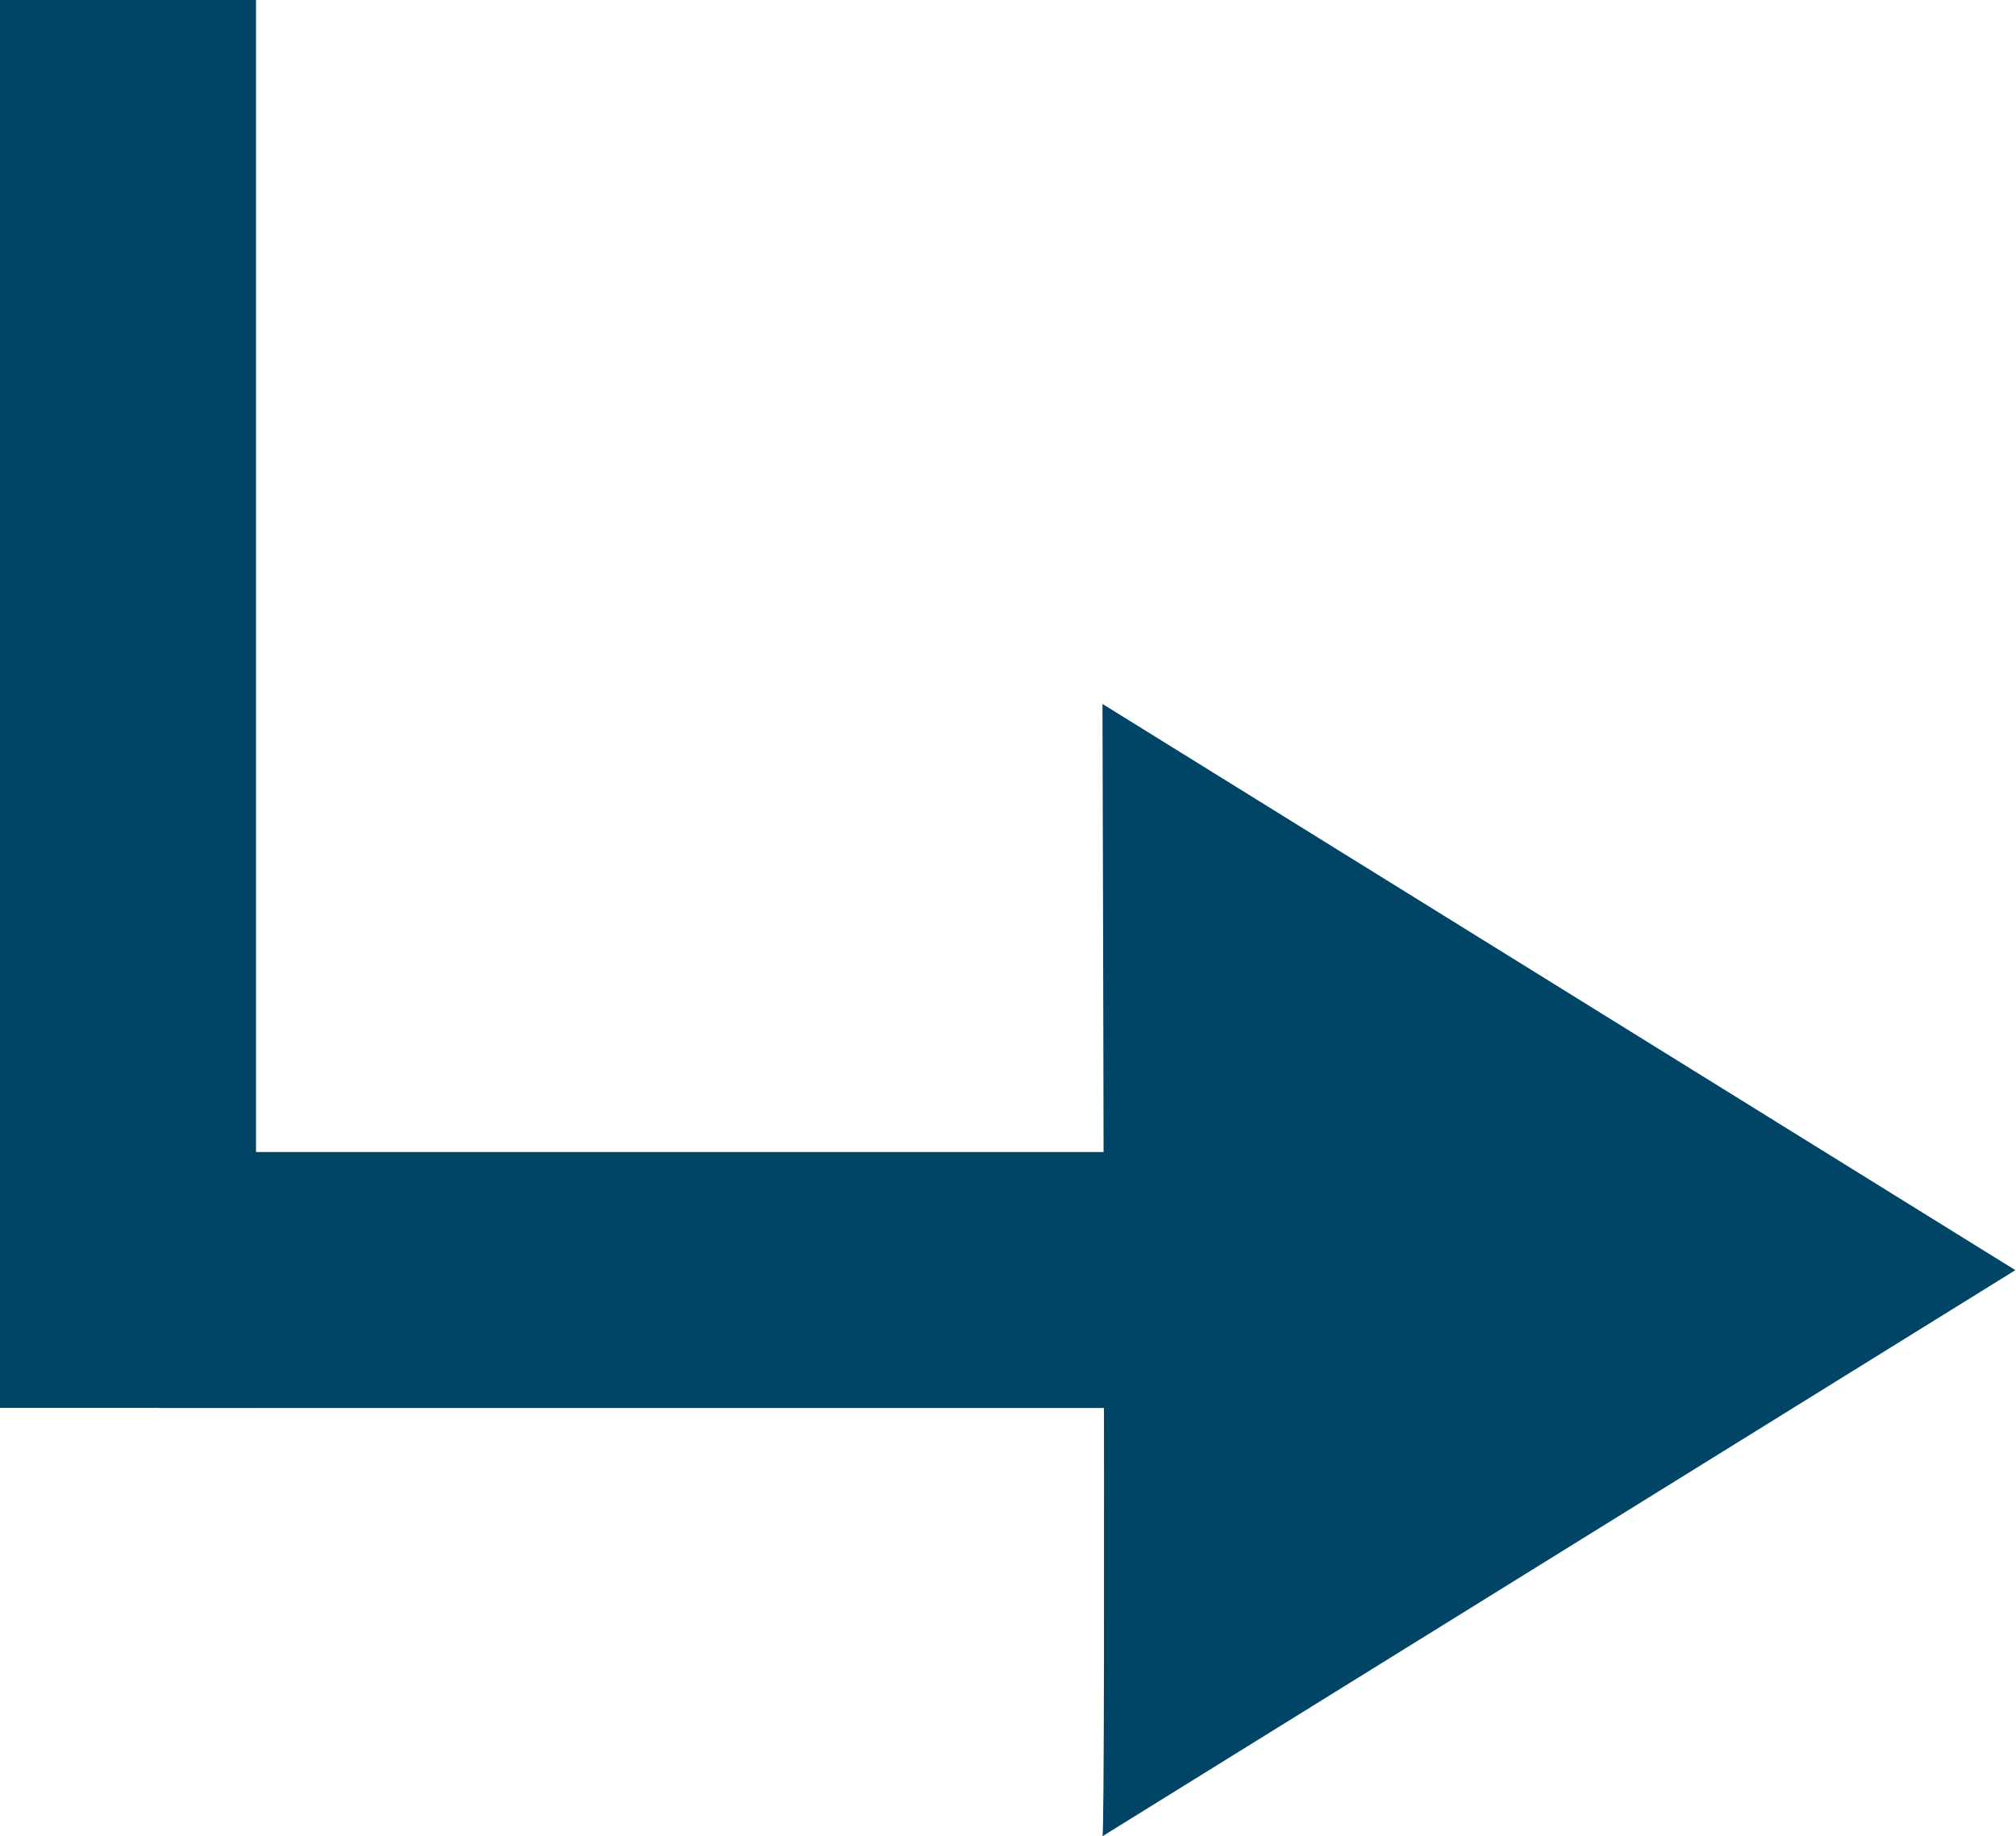
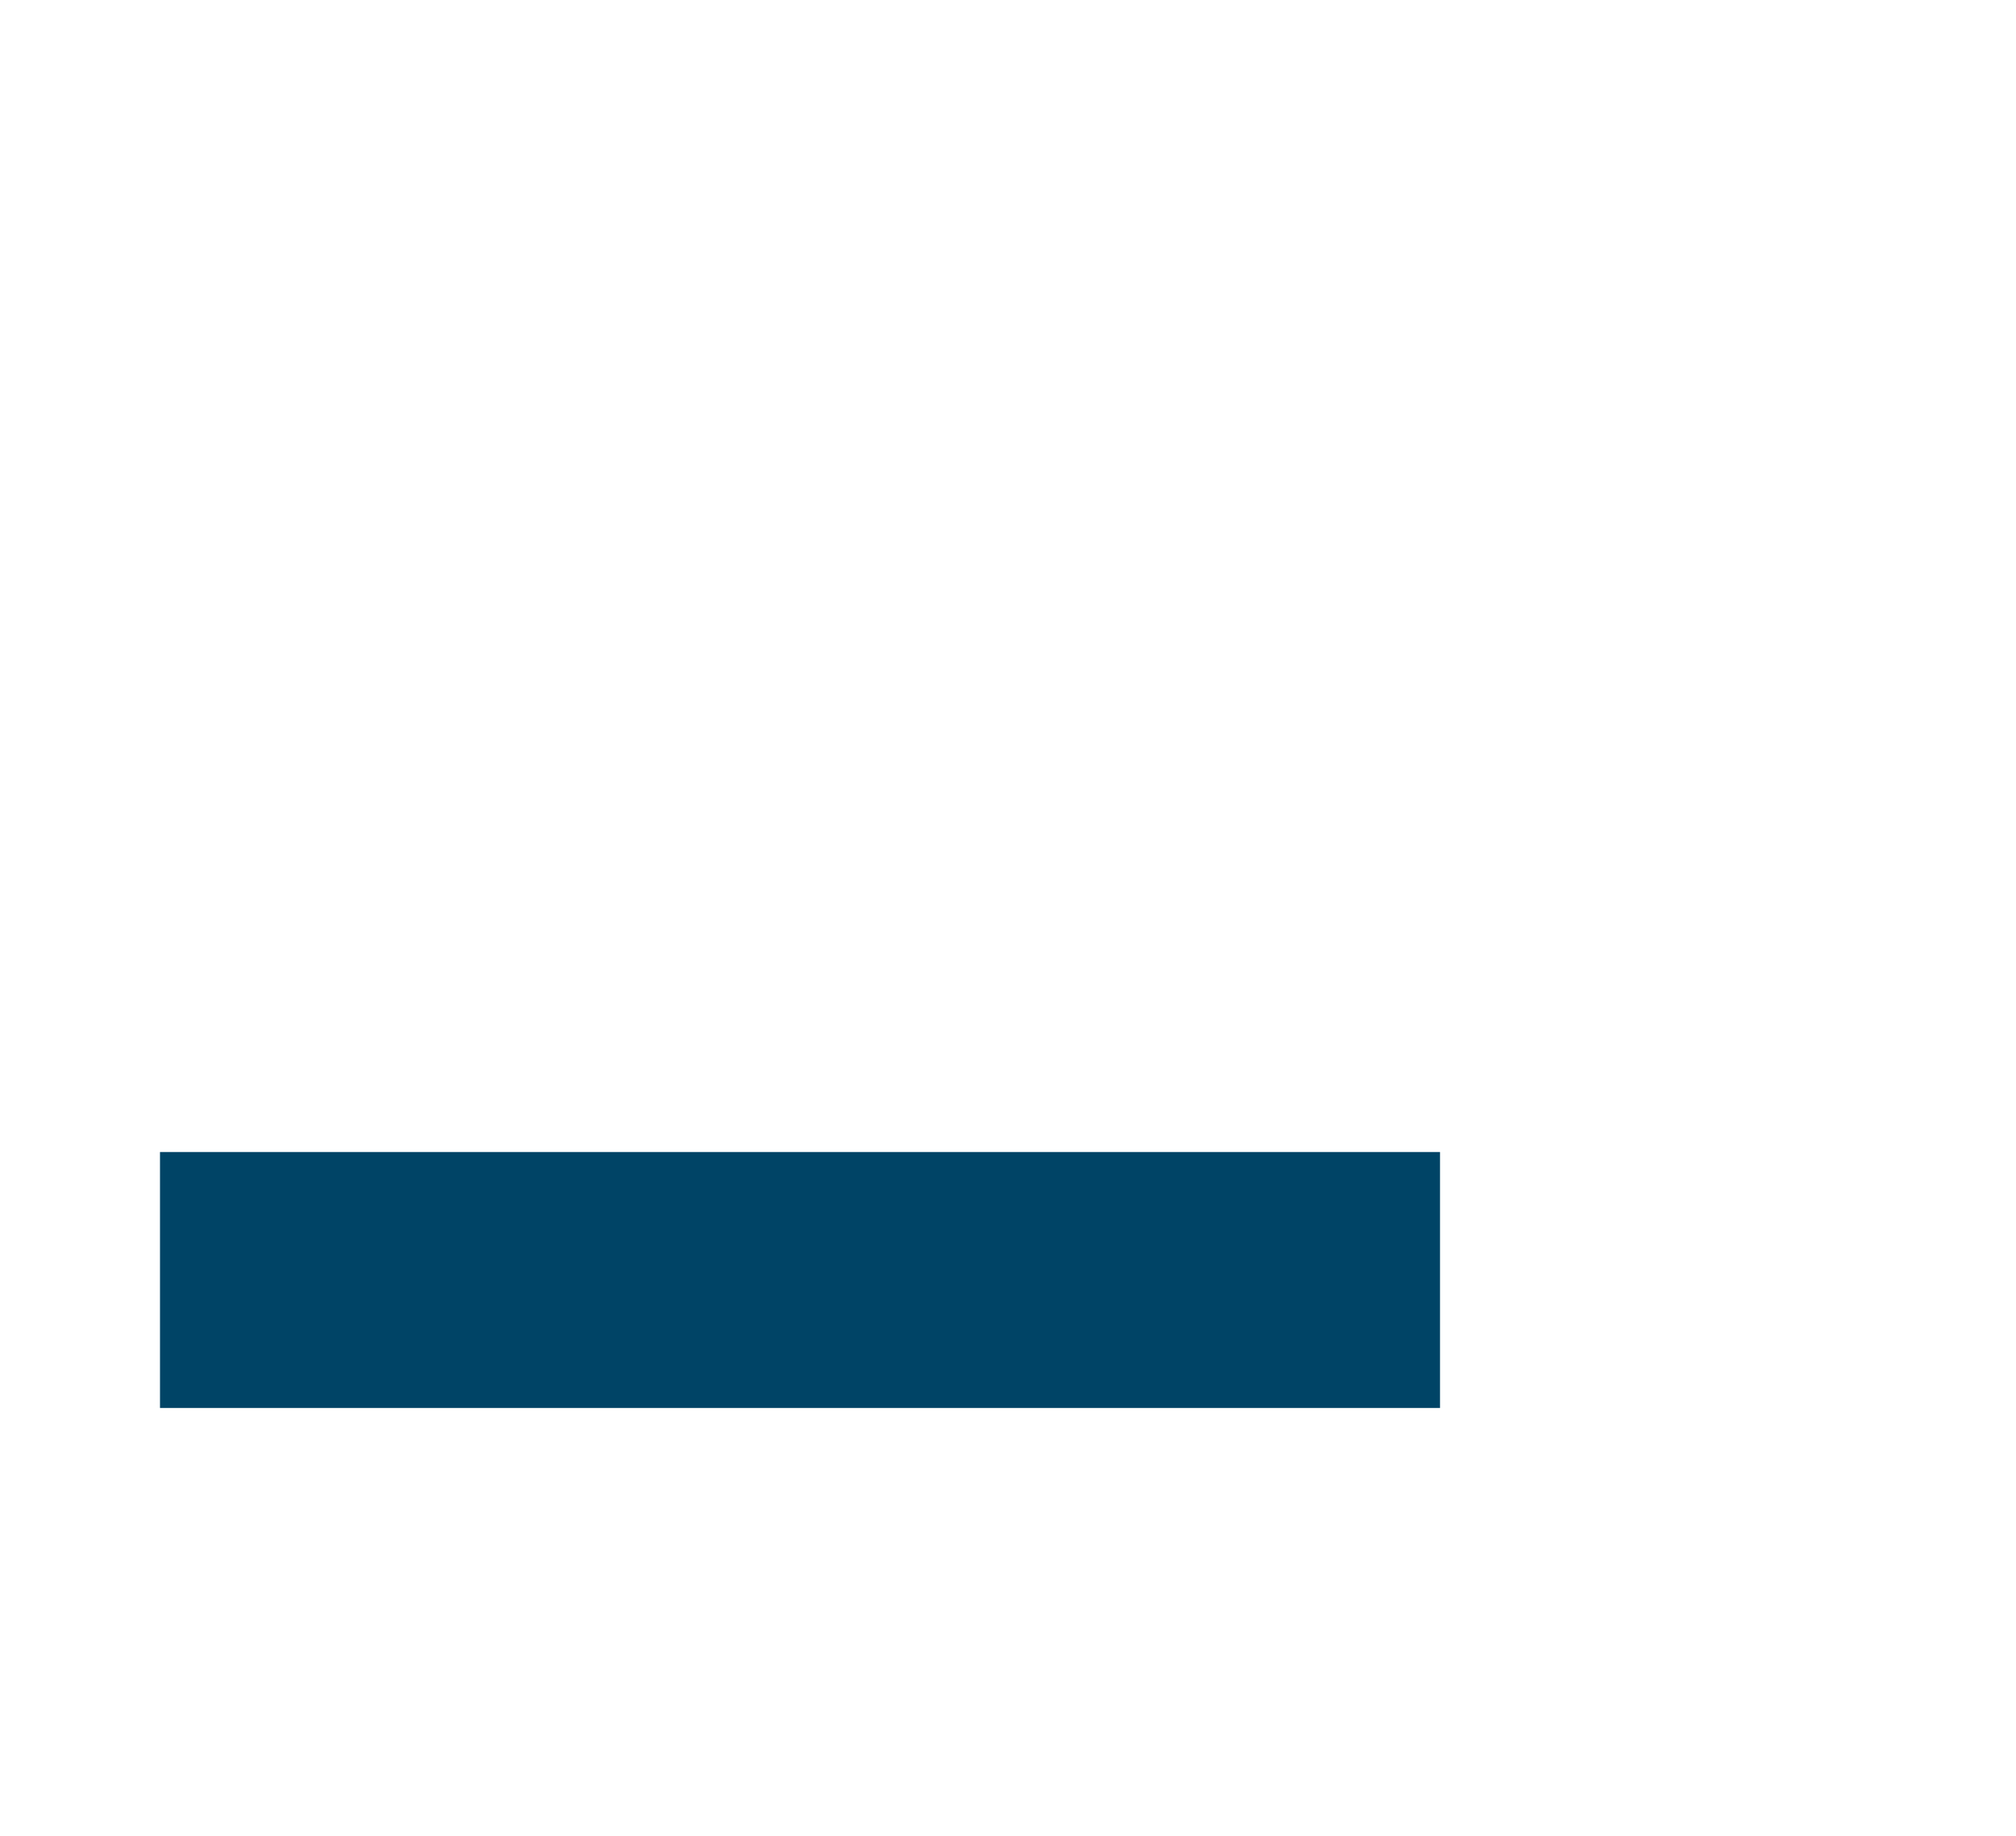
<svg xmlns="http://www.w3.org/2000/svg" width="15.75" height="14.347" viewBox="0 0 15.75 14.347">
  <g id="Group_96" data-name="Group 96" transform="translate(-1661.5 -2317.076)">
    <g id="Group_39" data-name="Group 39" transform="translate(-165 2237)">
-       <path id="Path_44" data-name="Path 44" d="M177.25,38.668c.044.028,8.847,0,8.847,0L181.673,45.8Z" transform="translate(1796.445 271.673) rotate(-90)" fill="#046" />
      <line id="Line_3" data-name="Line 3" x1="10" transform="translate(1827.75 90.077)" fill="none" stroke="#046" stroke-width="2" />
    </g>
-     <line id="Line_13" data-name="Line 13" y2="11" transform="translate(1662.5 2317.076)" fill="none" stroke="#046" stroke-width="2" />
  </g>
</svg>